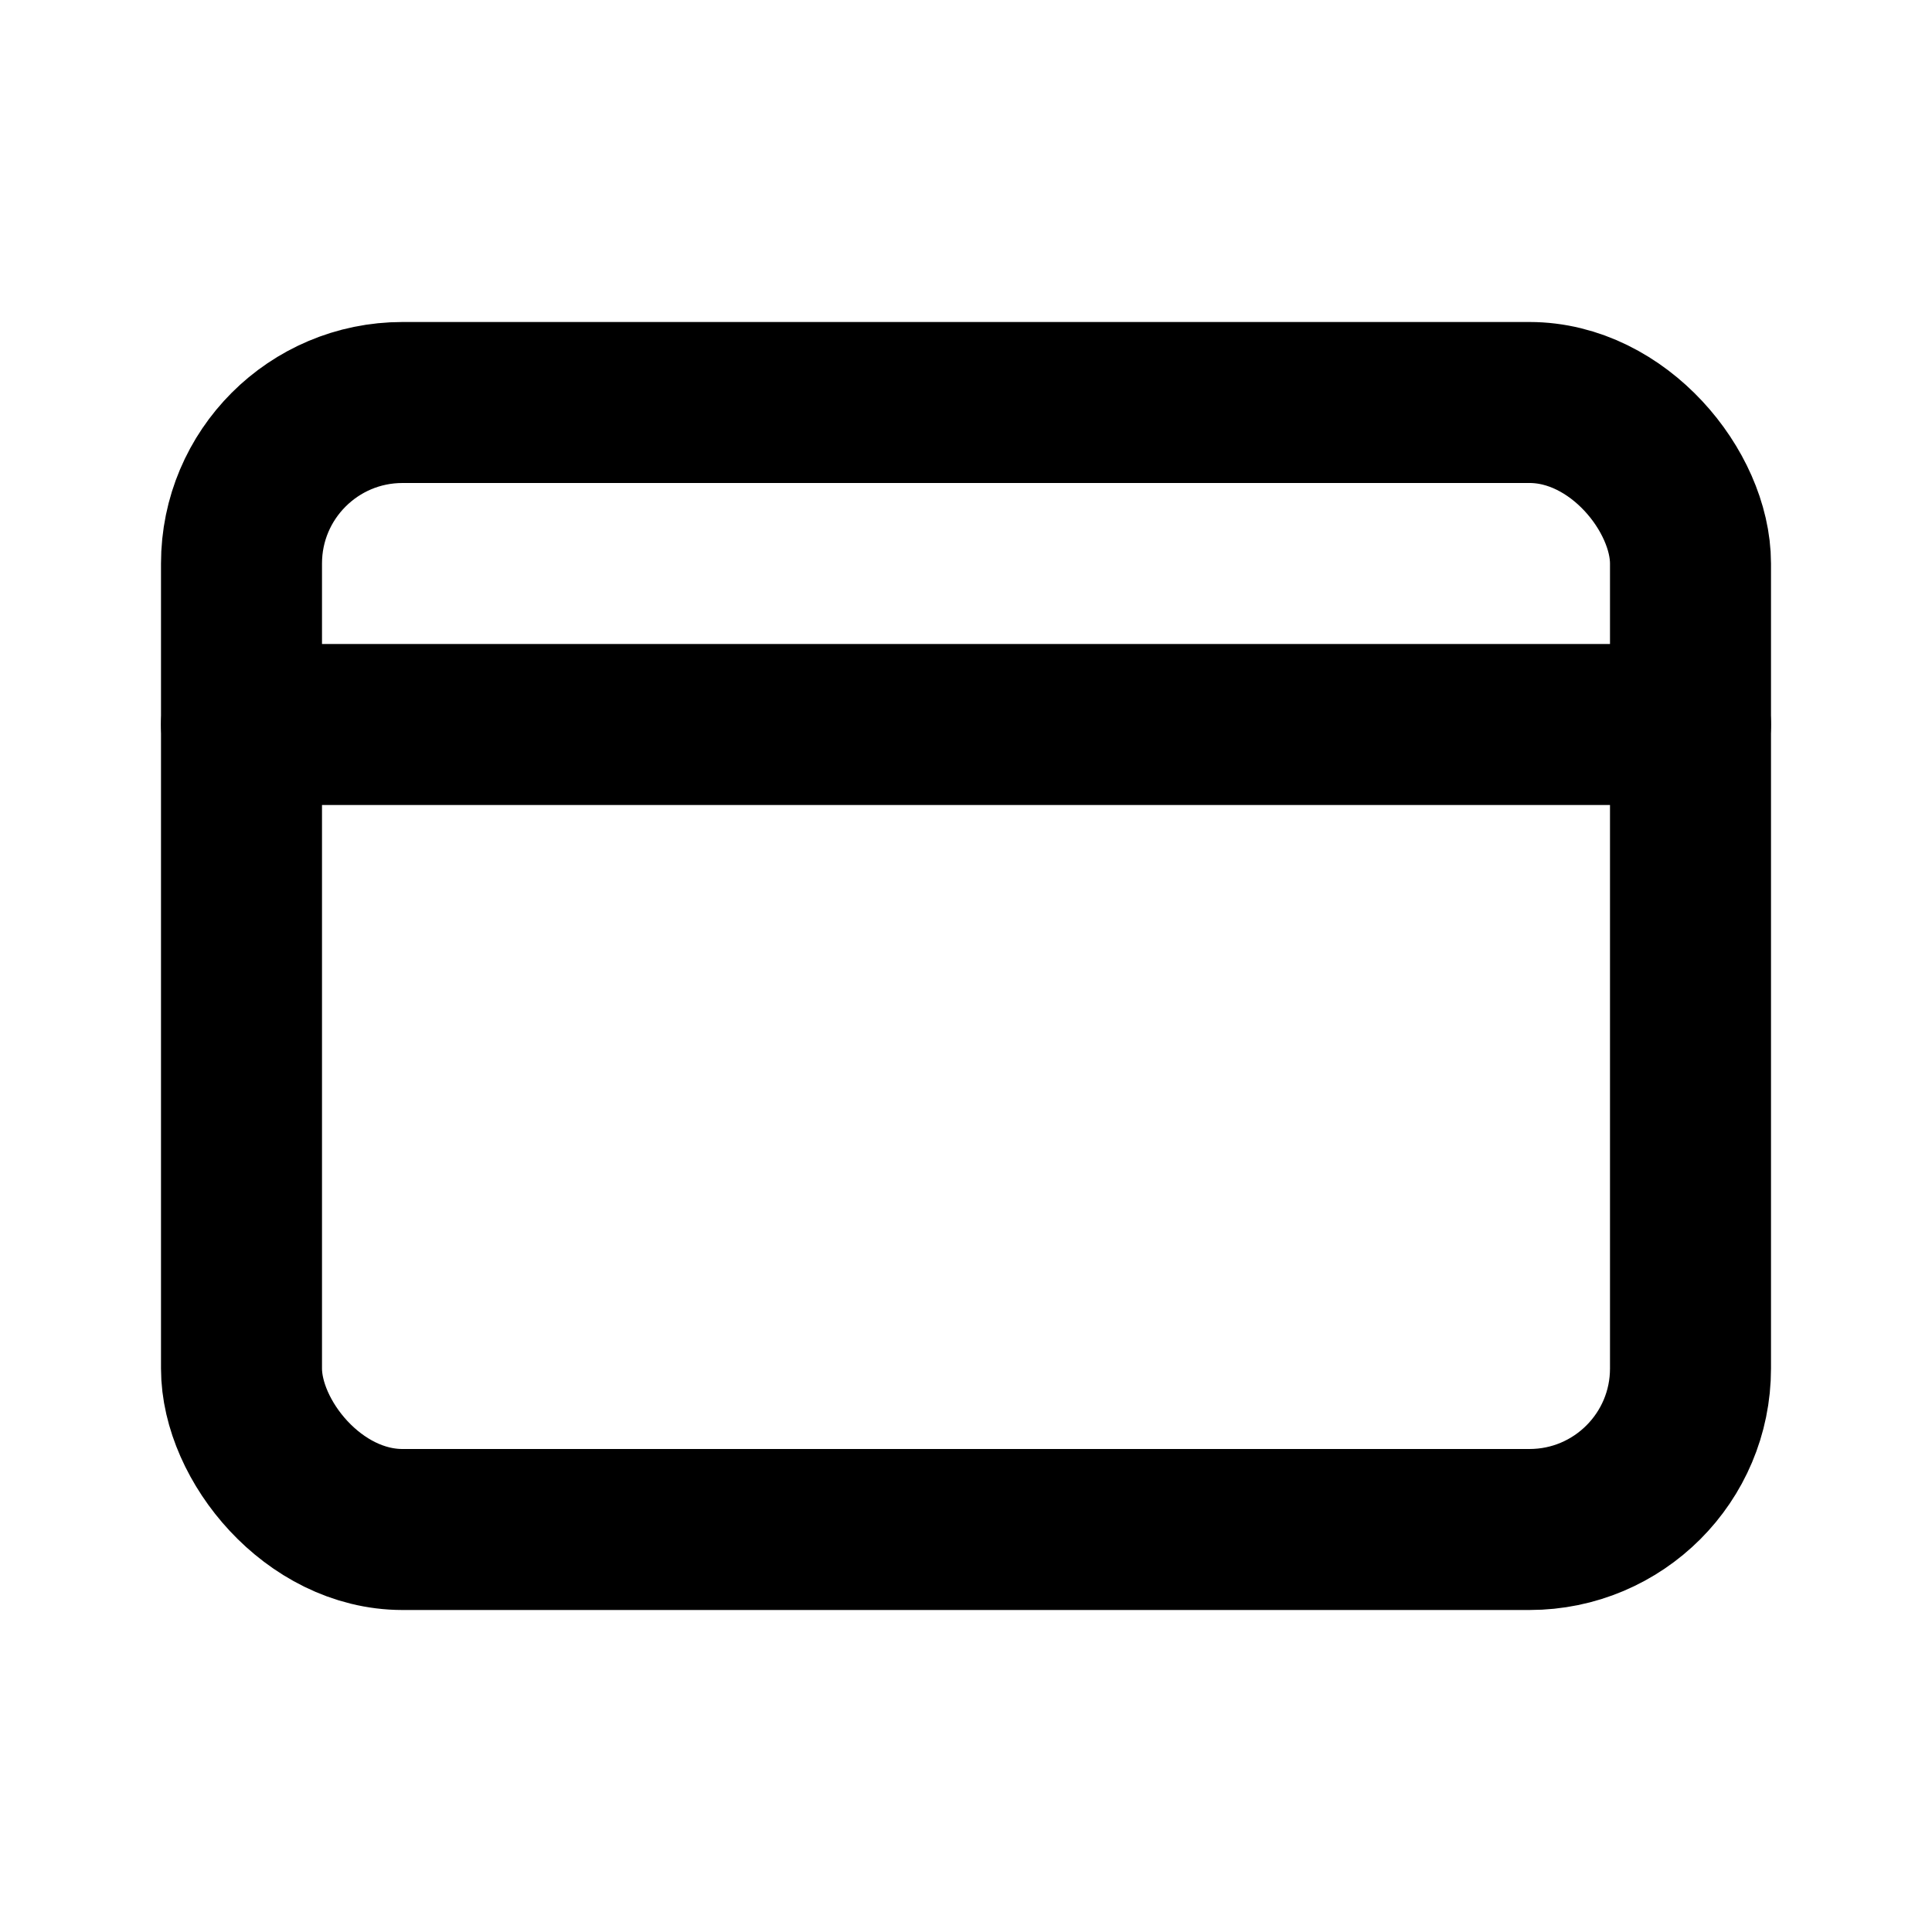
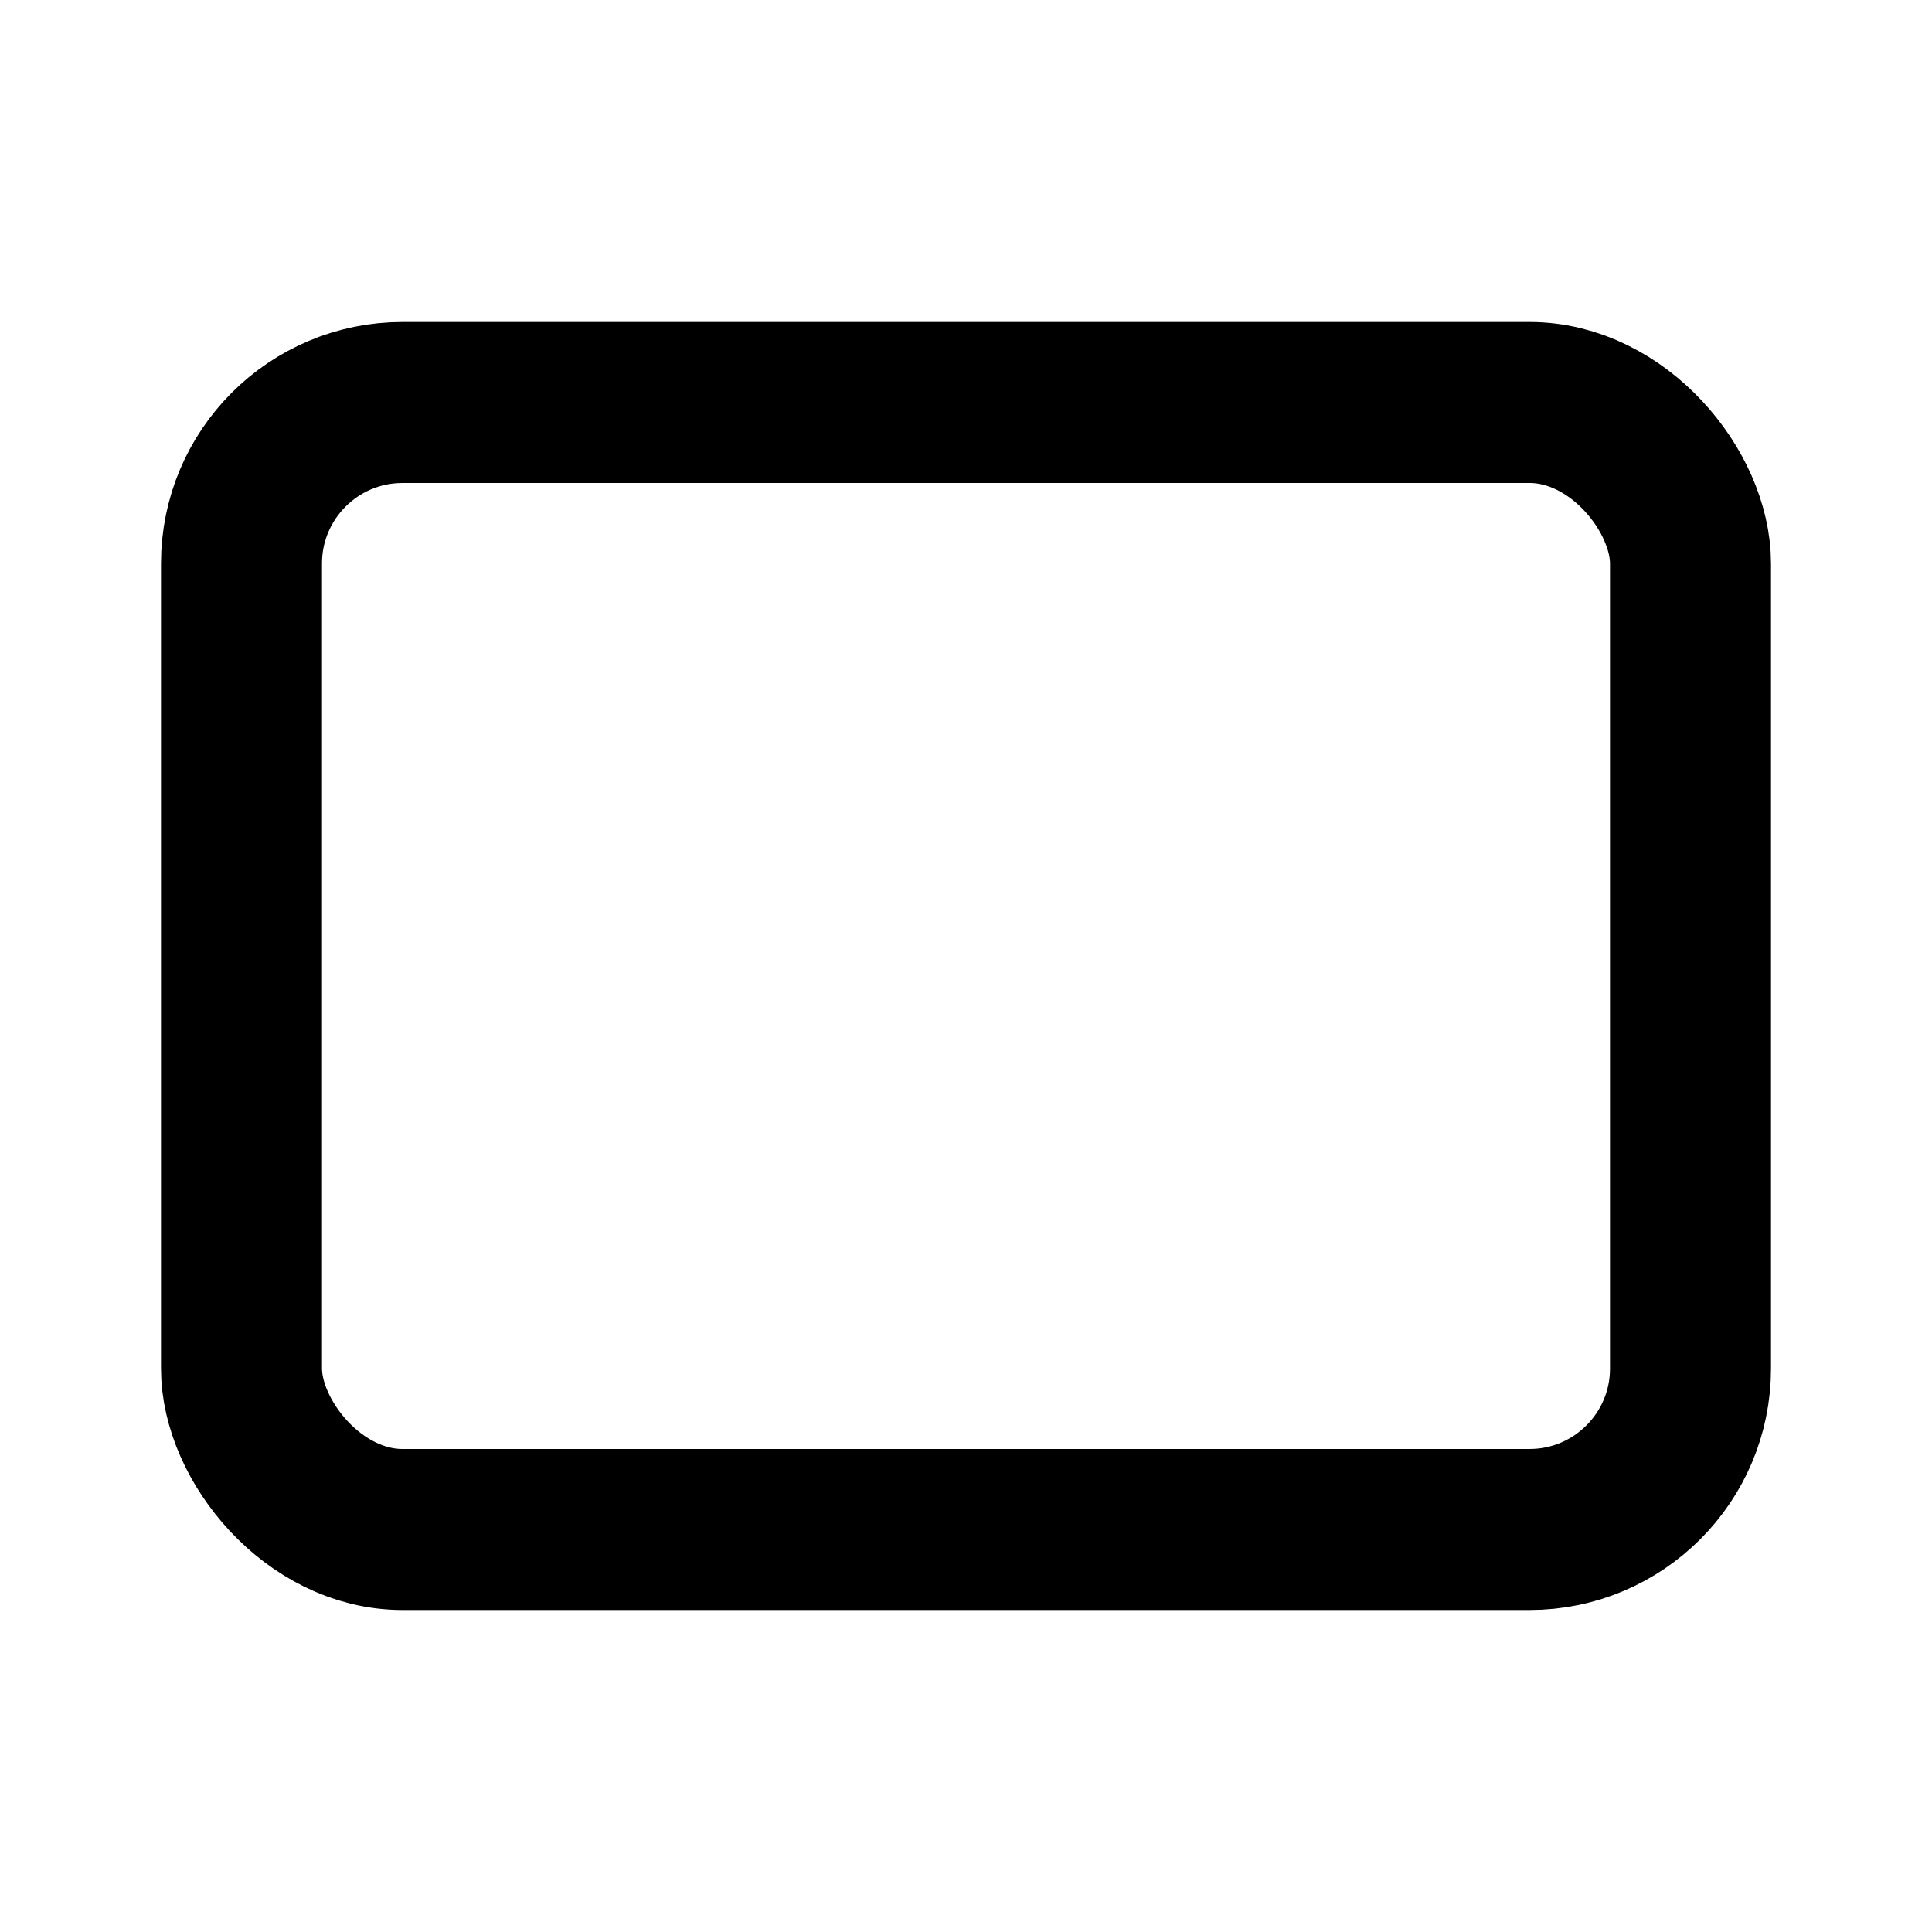
<svg xmlns="http://www.w3.org/2000/svg" width="24px" height="24px" viewBox="0 0 24 24">
  <g stroke="none" stroke-width="1" fill="none" fill-rule="evenodd" stroke-linecap="round" stroke-linejoin="round">
    <g transform="translate(3, 5)" stroke="#000000" stroke-width="2">
      <rect x="0" y="0" width="18" height="14" rx="2" />
-       <path d="M18,4 L1.42108547e-14,4" />
    </g>
  </g>
</svg>